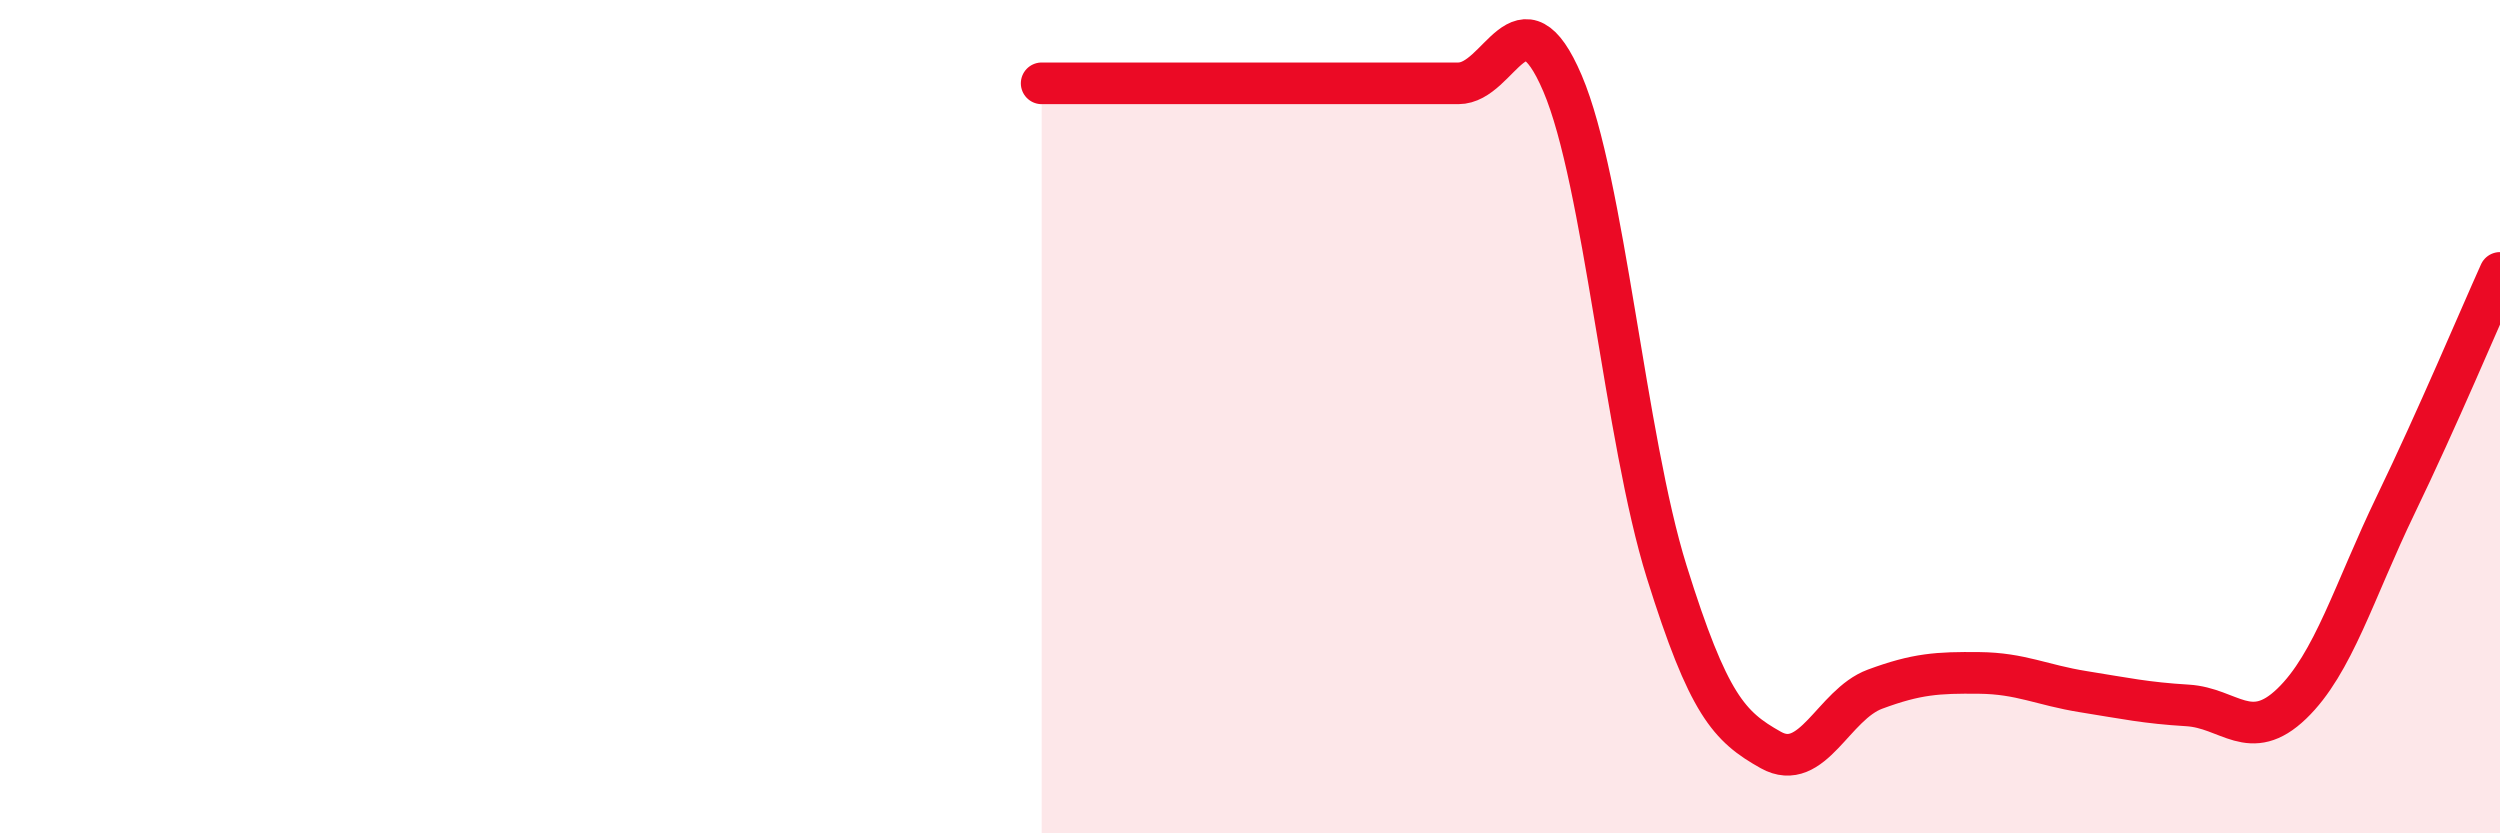
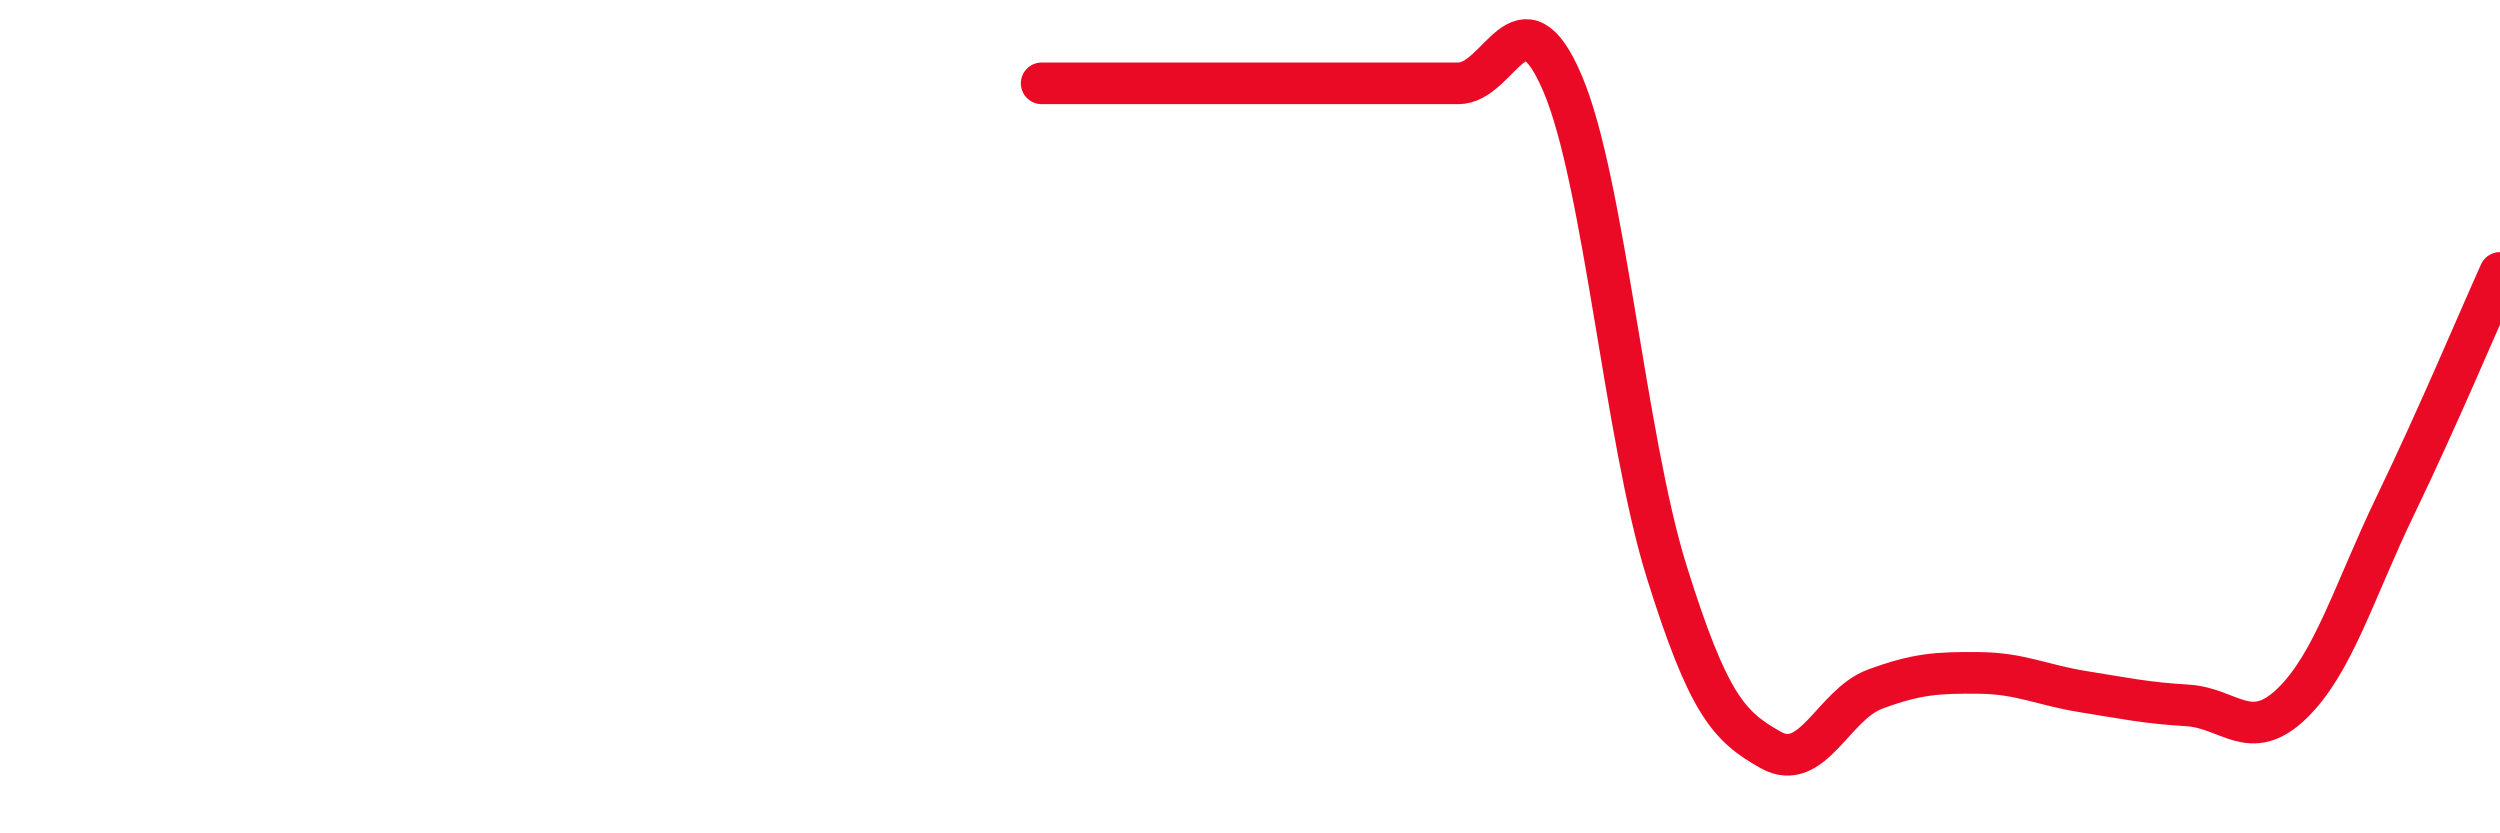
<svg xmlns="http://www.w3.org/2000/svg" width="60" height="20" viewBox="0 0 60 20">
-   <path d="M 25,2 C 25.5,2 26.5,2 27.5,2 C 28.5,2 29,2 30,2 C 31,2 31.5,2 32.5,2 C 33.5,2 34,2 35,2 C 36,2 36.5,-0.34 37.5,2 C 38.5,4.34 39,10.52 40,13.72 C 41,16.92 41.5,17.44 42.5,18 C 43.5,18.56 44,16.91 45,16.54 C 46,16.17 46.5,16.14 47.5,16.15 C 48.5,16.16 49,16.44 50,16.6 C 51,16.76 51.5,16.87 52.5,16.93 C 53.5,16.99 54,17.85 55,16.89 C 56,15.93 56.5,14.18 57.5,12.11 C 58.5,10.04 59.5,7.66 60,6.55L60 20L25 20Z" fill="#EB0A25" opacity="0.1" stroke-linecap="round" stroke-linejoin="round" />
  <path d="M 25,2 C 25.5,2 26.5,2 27.5,2 C 28.5,2 29,2 30,2 C 31,2 31.5,2 32.5,2 C 33.5,2 34,2 35,2 C 36,2 36.5,-0.34 37.5,2 C 38.5,4.34 39,10.52 40,13.72 C 41,16.92 41.5,17.44 42.5,18 C 43.5,18.56 44,16.91 45,16.54 C 46,16.17 46.5,16.14 47.5,16.15 C 48.5,16.16 49,16.44 50,16.6 C 51,16.76 51.5,16.87 52.5,16.93 C 53.5,16.99 54,17.85 55,16.89 C 56,15.93 56.5,14.18 57.5,12.11 C 58.5,10.04 59.5,7.66 60,6.55" stroke="#EB0A25" stroke-width="1" fill="none" stroke-linecap="round" stroke-linejoin="round" />
</svg>